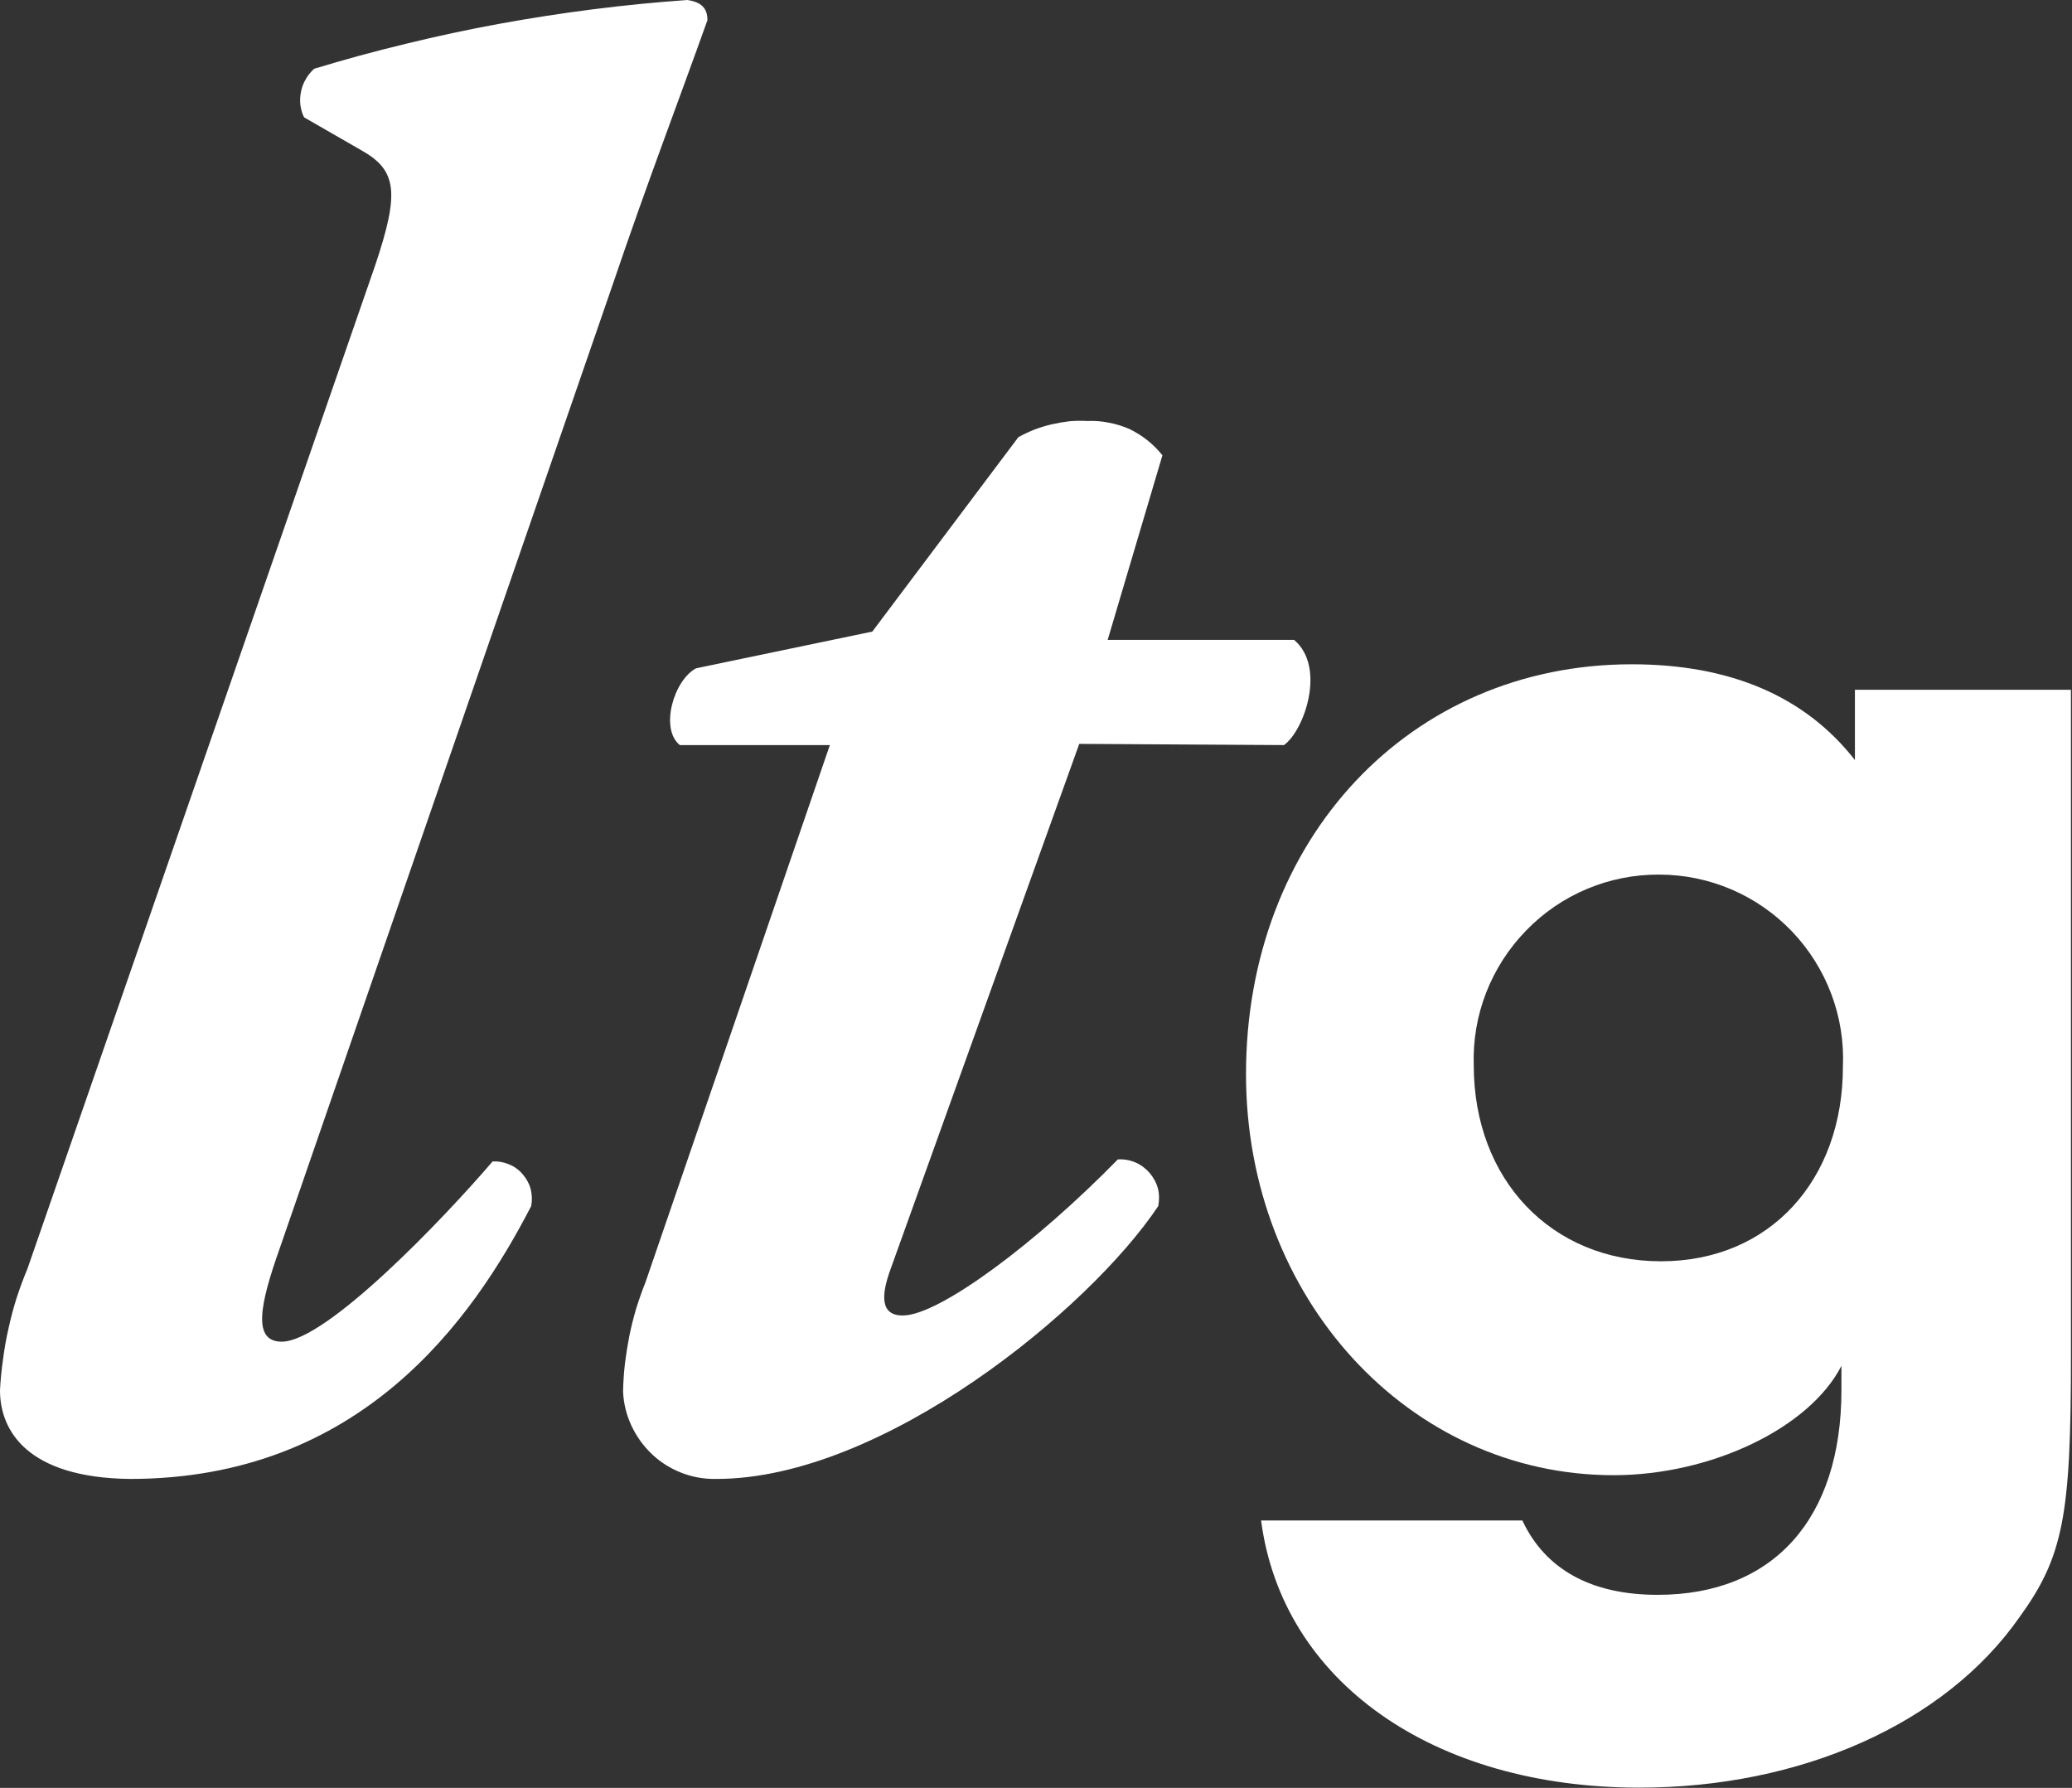
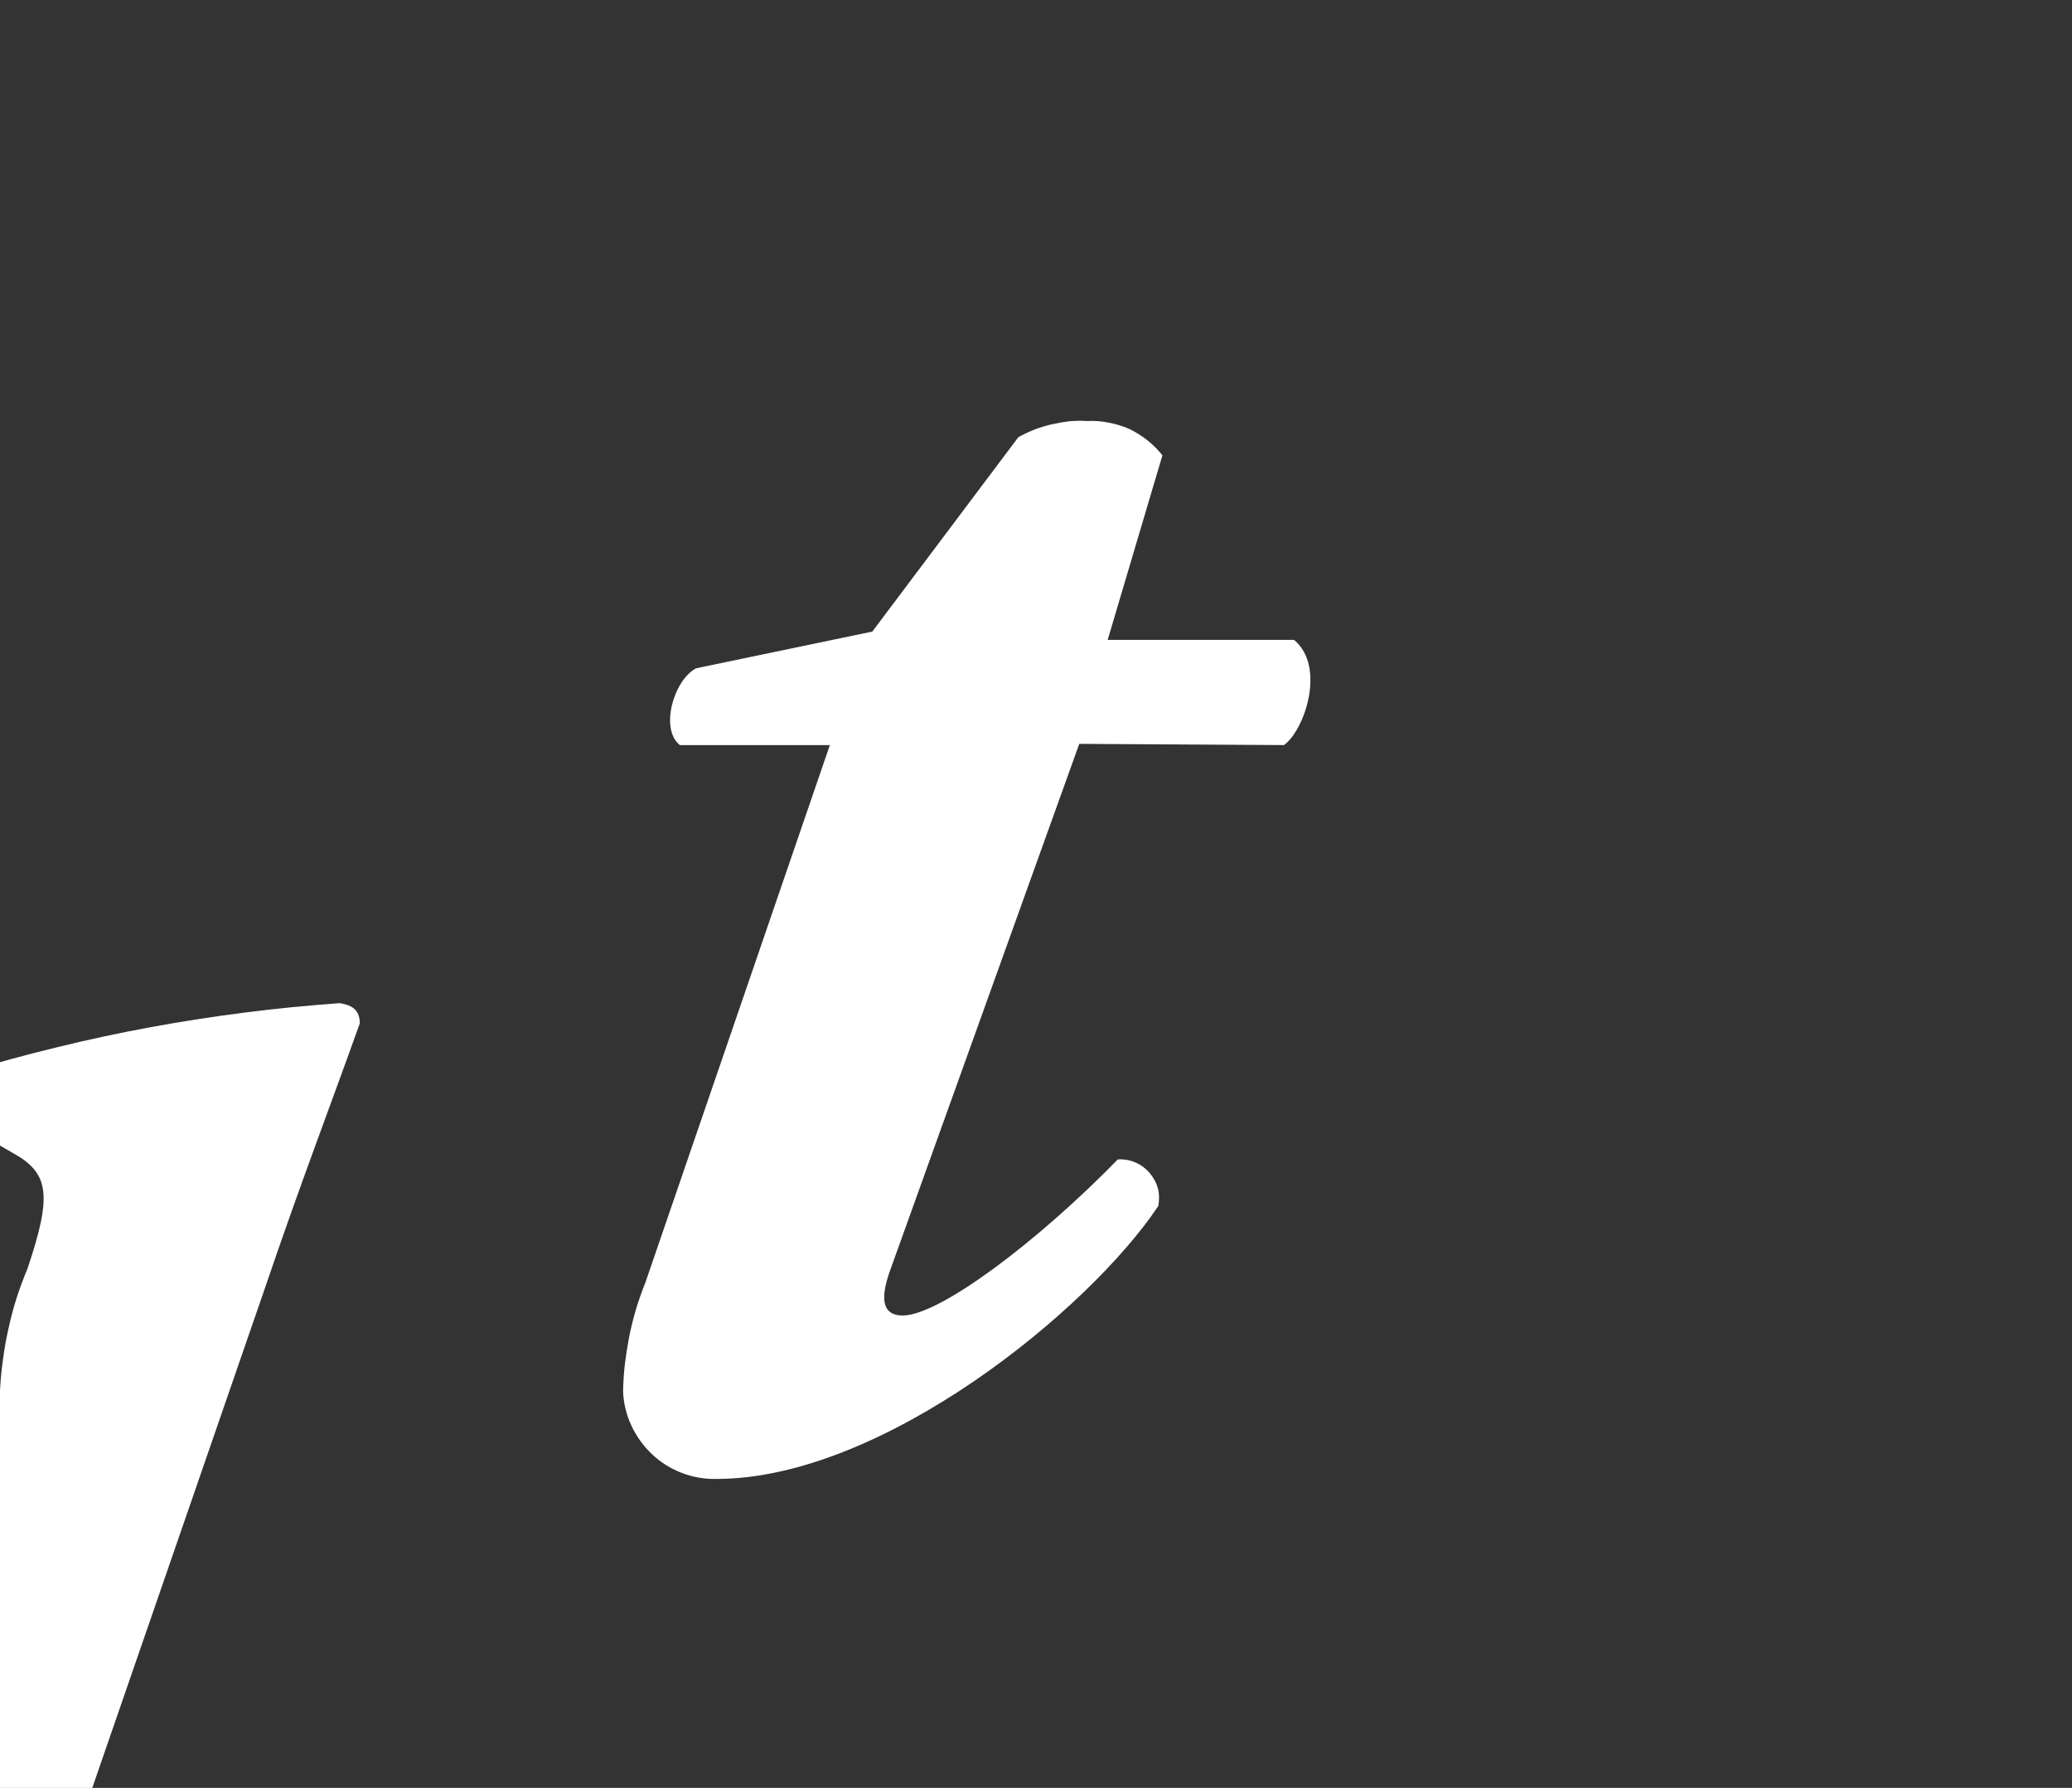
<svg xmlns="http://www.w3.org/2000/svg" version="1.2" viewBox="0 0 1552 1339" width="1552" height="1339">
  <rect x="0" y="0" width="1552" height="1339" fill="#333333" stroke="none" />
  <title>LTG</title>
  <style>
		.s0 { fill: #ffffff } 
	</style>
  <g id="g1">
-     <path id="Layer" class="s0" d="m0 1041.2q0.6-11.7 2.3-23.4 1.5-11.7 4.1-23 2.5-11.5 6-22.6 3.6-11.1 8.2-22.1l260.4-751.3c18.3-54.5 16.6-71.3-10.6-86.4l-42.6-24.5c-1.5-2.8-2.4-6.2-2.8-9.4-0.4-3.4-0.2-6.6 0.5-10 0.6-3.2 1.9-6.5 3.6-9.3 1.5-2.8 3.8-5.5 6.2-7.7q34.2-10.4 68.7-18.7 34.7-8.5 69.6-14.9 35-6.4 70.3-10.9 35.3-4.5 70.9-7c10.6 1.5 15.1 6.2 15.1 15.1-22.8 63.9-43.9 118.4-71.3 199l-249.1 720.9c-15.1 42.5-20.4 69.8 1.5 69.8 33.4 0 121.7-92.6 158-135 4.2-0.2 8.5 0.6 12.3 2.2 4 1.6 7.5 4.2 10.2 7.4 2.8 3.2 4.9 7 6 11.1 1 4.2 1.2 8.3 0.4 12.7-43.9 85-127.5 204.4-300.6 204.4-76.7-0.9-97.3-36-97.3-66.4zm808.4-484.1l-141.2 393c-7.6 20.6-7.6 35.1 9 35.1 27.4 0 100.4-54.7 161.1-116.9q6.8-0.4 13 2.2c4.1 1.7 7.7 4.4 10.7 7.8 2.9 3.4 5.1 7.3 6.3 11.7 1.1 4.1 1.1 8.6 0.3 13.2-51.6 77.5-206.4 204.4-330.9 204.4-8.9 0.2-17.7-1.3-26-4.5-8.3-3.2-15.9-7.9-22.3-14-6.4-6-11.7-13.4-15.4-21.3-3.8-8.1-5.9-16.8-6.3-25.6q0.2-10.4 1.4-21 1.3-10.3 3.3-20.7 2.1-10.2 5.1-20.4 3.1-10 7-19.8l138.1-402.3h-112.4c-15.1-12.2-4.6-48.6 12.2-57.5l132-27.5 109.4-145.6q5.8-3.2 12.1-5.7 6.4-2.4 12.8-3.9 6.6-1.5 13.2-2.3 6.8-0.6 13.4-0.2 8.1-0.4 16 1.2 8.1 1.5 15.5 4.7 7.1 3.4 13.6 8.5 6.4 5.1 11.3 11.3l-41 138.2h139.6c24.3 20.4 7.5 68.3-7.6 78.8z" />
-     <path id="path1" fill-rule="evenodd" class="s0" d="m1551.2 1017.1c0 118.2-5.8 149-38.8 194.4-55.8 79.6-163.7 127.3-284.4 127.3-154.8 0-267.6-79.6-283.4-200.1h195.7c17 36.4 51.3 55.7 101.3 55.7 86.6 0 137.7-56.8 137.7-153.4v-18.1c-24 46.8-97.9 81.9-170.7 81.9-153.5 0-275.3-133-275.3-300.3 0-176.1 122.7-307 288.9-307 73.9 0 129.9 24 167.2 71.7v-52.6h161.8zm-447.3-219.2c0 85.3 57.9 146.7 140.2 146.7 82 0 136.3-61.3 136.3-145.6 1.7-37.5-12.1-74.1-38.1-101.4-26-27.2-61.9-42.6-99.6-42.6-37.5-0.2-73.5 14.9-99.7 42-26.2 27-40.4 63.4-39.1 100.9z" />
+     <path id="Layer" class="s0" d="m0 1041.2q0.6-11.7 2.3-23.4 1.5-11.7 4.1-23 2.5-11.5 6-22.6 3.6-11.1 8.2-22.1c18.3-54.5 16.6-71.3-10.6-86.4l-42.6-24.5c-1.5-2.8-2.4-6.2-2.8-9.4-0.4-3.4-0.2-6.6 0.5-10 0.6-3.2 1.9-6.5 3.6-9.3 1.5-2.8 3.8-5.5 6.2-7.7q34.2-10.4 68.7-18.7 34.7-8.5 69.6-14.9 35-6.4 70.3-10.9 35.3-4.5 70.9-7c10.6 1.5 15.1 6.2 15.1 15.1-22.8 63.9-43.9 118.4-71.3 199l-249.1 720.9c-15.1 42.5-20.4 69.8 1.5 69.8 33.4 0 121.7-92.6 158-135 4.2-0.2 8.5 0.6 12.3 2.2 4 1.6 7.5 4.2 10.2 7.4 2.8 3.2 4.9 7 6 11.1 1 4.2 1.2 8.3 0.4 12.7-43.9 85-127.5 204.4-300.6 204.4-76.7-0.9-97.3-36-97.3-66.4zm808.4-484.1l-141.2 393c-7.6 20.6-7.6 35.1 9 35.1 27.4 0 100.4-54.7 161.1-116.9q6.8-0.4 13 2.2c4.1 1.7 7.7 4.4 10.7 7.8 2.9 3.4 5.1 7.3 6.3 11.7 1.1 4.1 1.1 8.6 0.3 13.2-51.6 77.5-206.4 204.4-330.9 204.4-8.9 0.2-17.7-1.3-26-4.5-8.3-3.2-15.9-7.9-22.3-14-6.4-6-11.7-13.4-15.4-21.3-3.8-8.1-5.9-16.8-6.3-25.6q0.2-10.4 1.4-21 1.3-10.3 3.3-20.7 2.1-10.2 5.1-20.4 3.1-10 7-19.8l138.1-402.3h-112.4c-15.1-12.2-4.6-48.6 12.2-57.5l132-27.5 109.4-145.6q5.8-3.2 12.1-5.7 6.4-2.4 12.8-3.9 6.6-1.5 13.2-2.3 6.8-0.6 13.4-0.2 8.1-0.4 16 1.2 8.1 1.5 15.5 4.7 7.1 3.4 13.6 8.5 6.4 5.1 11.3 11.3l-41 138.2h139.6c24.3 20.4 7.5 68.3-7.6 78.8z" />
  </g>
</svg>